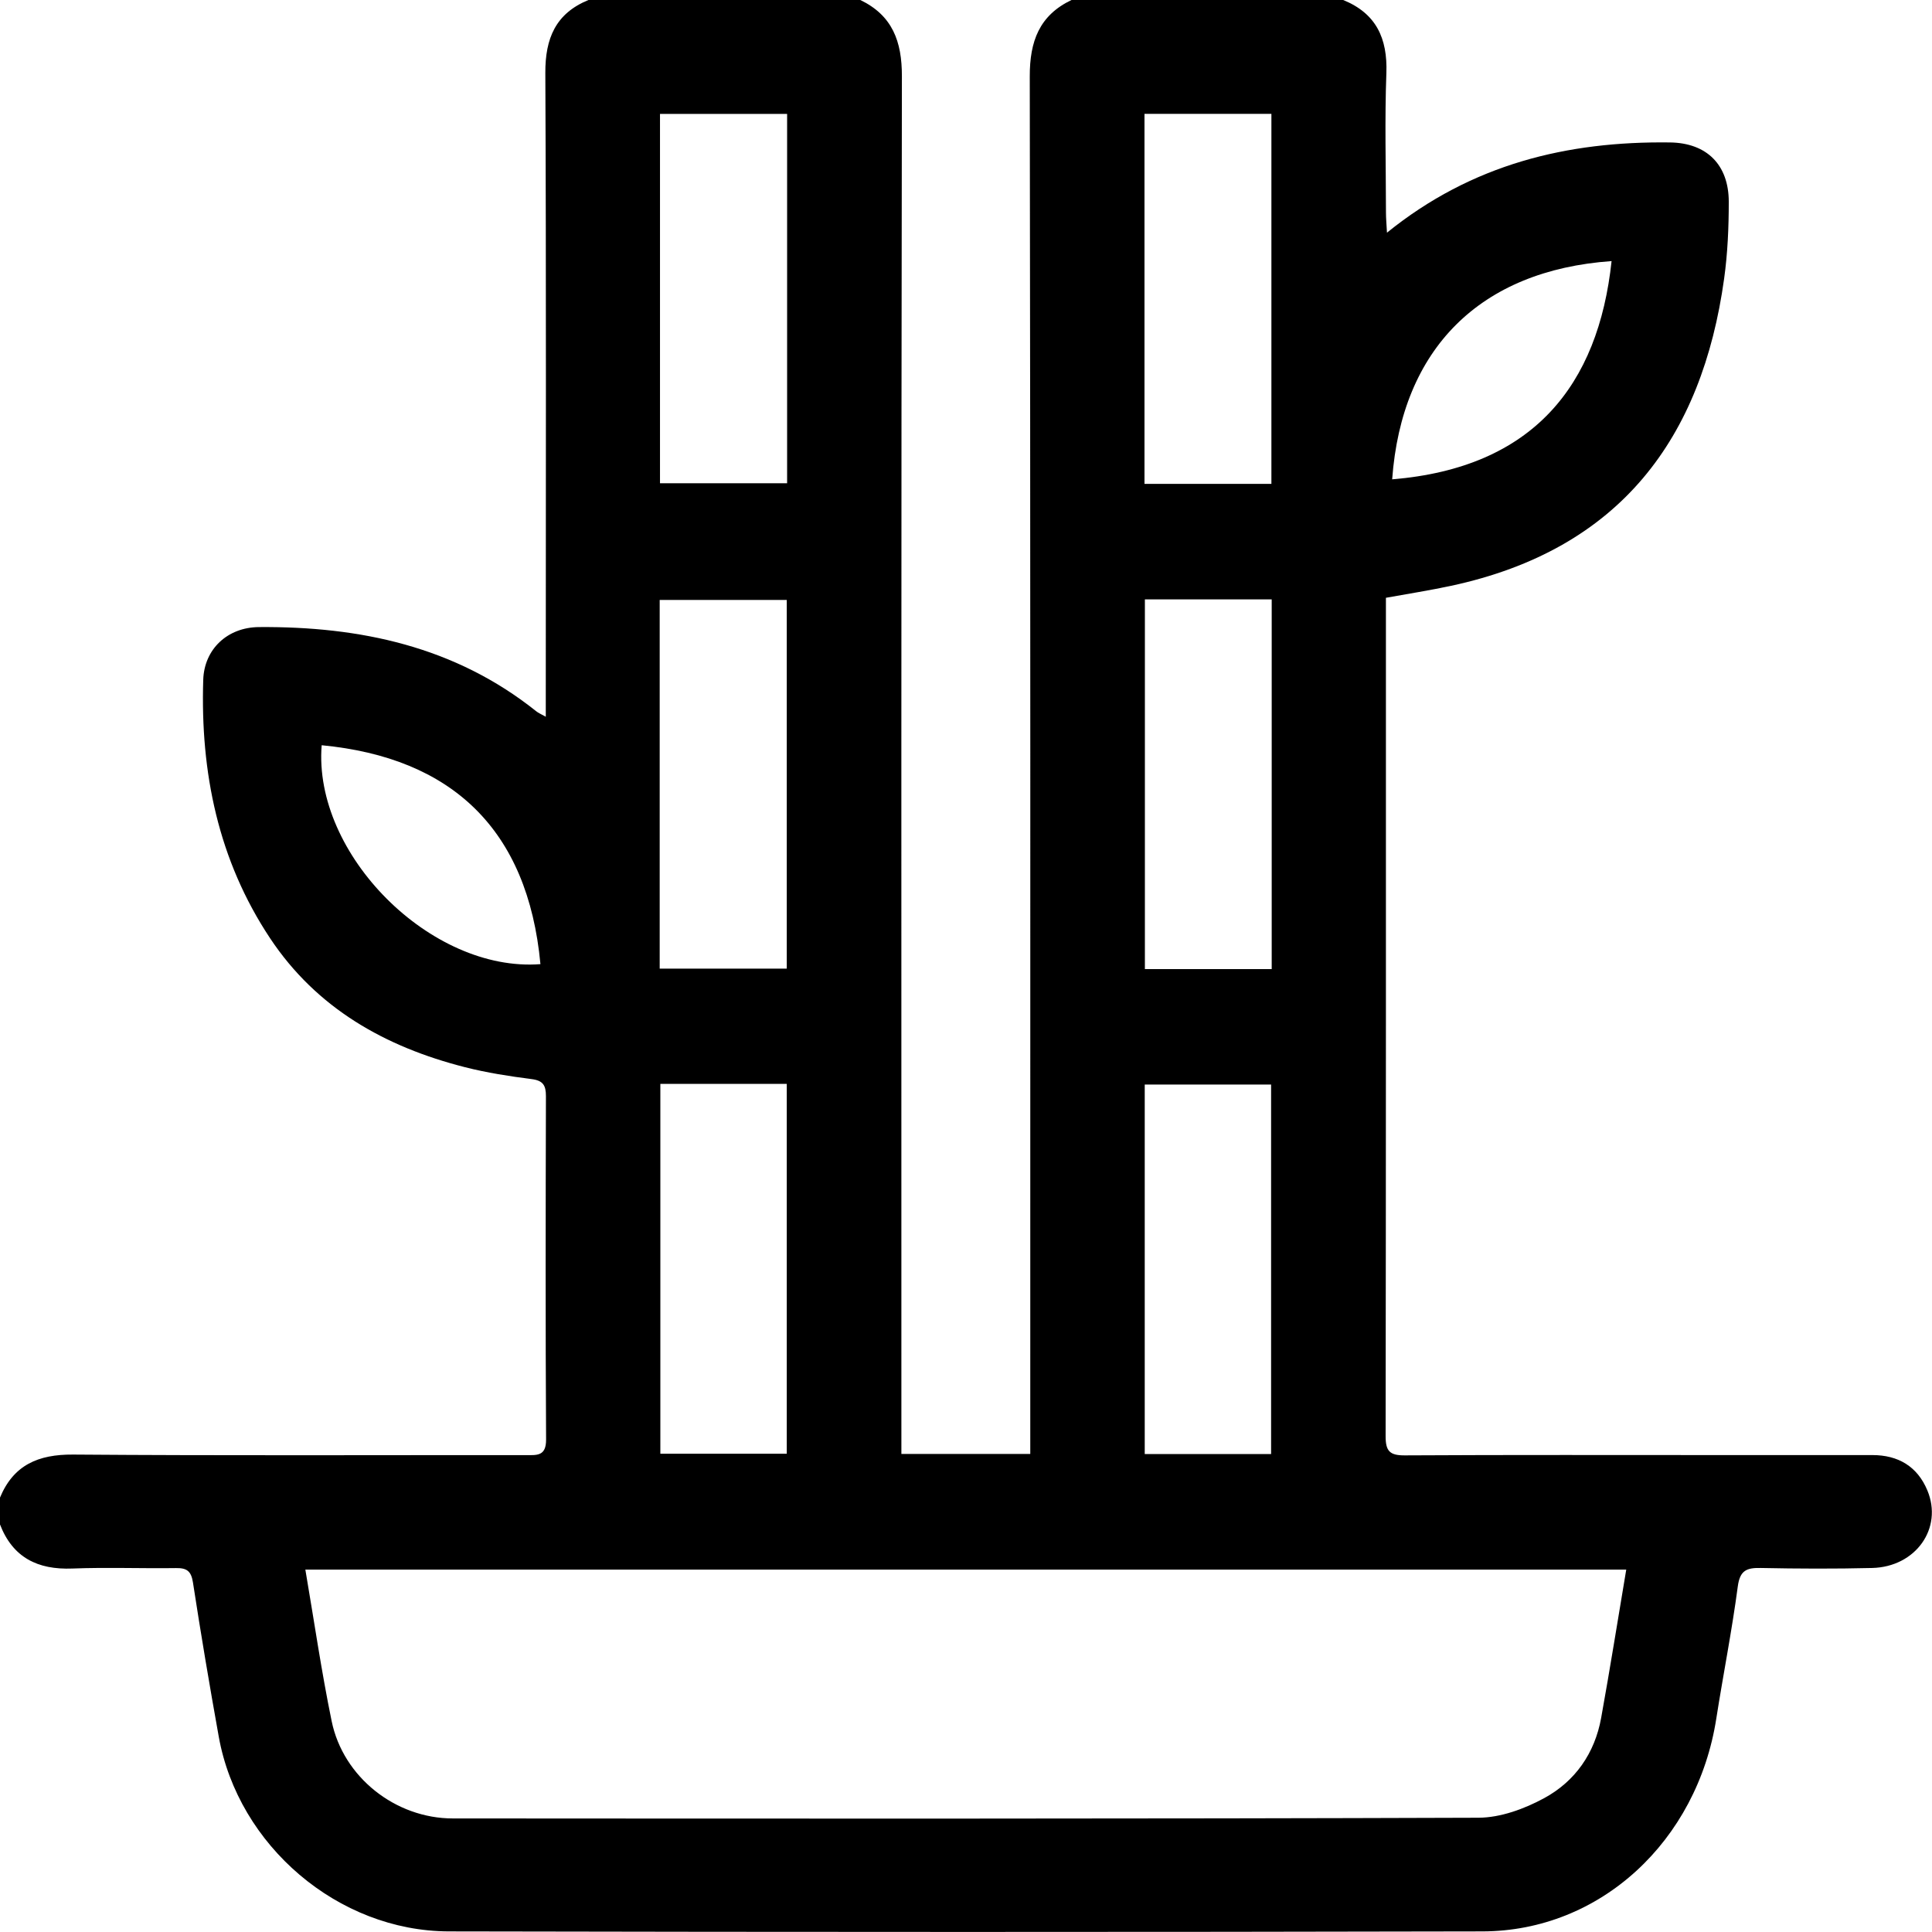
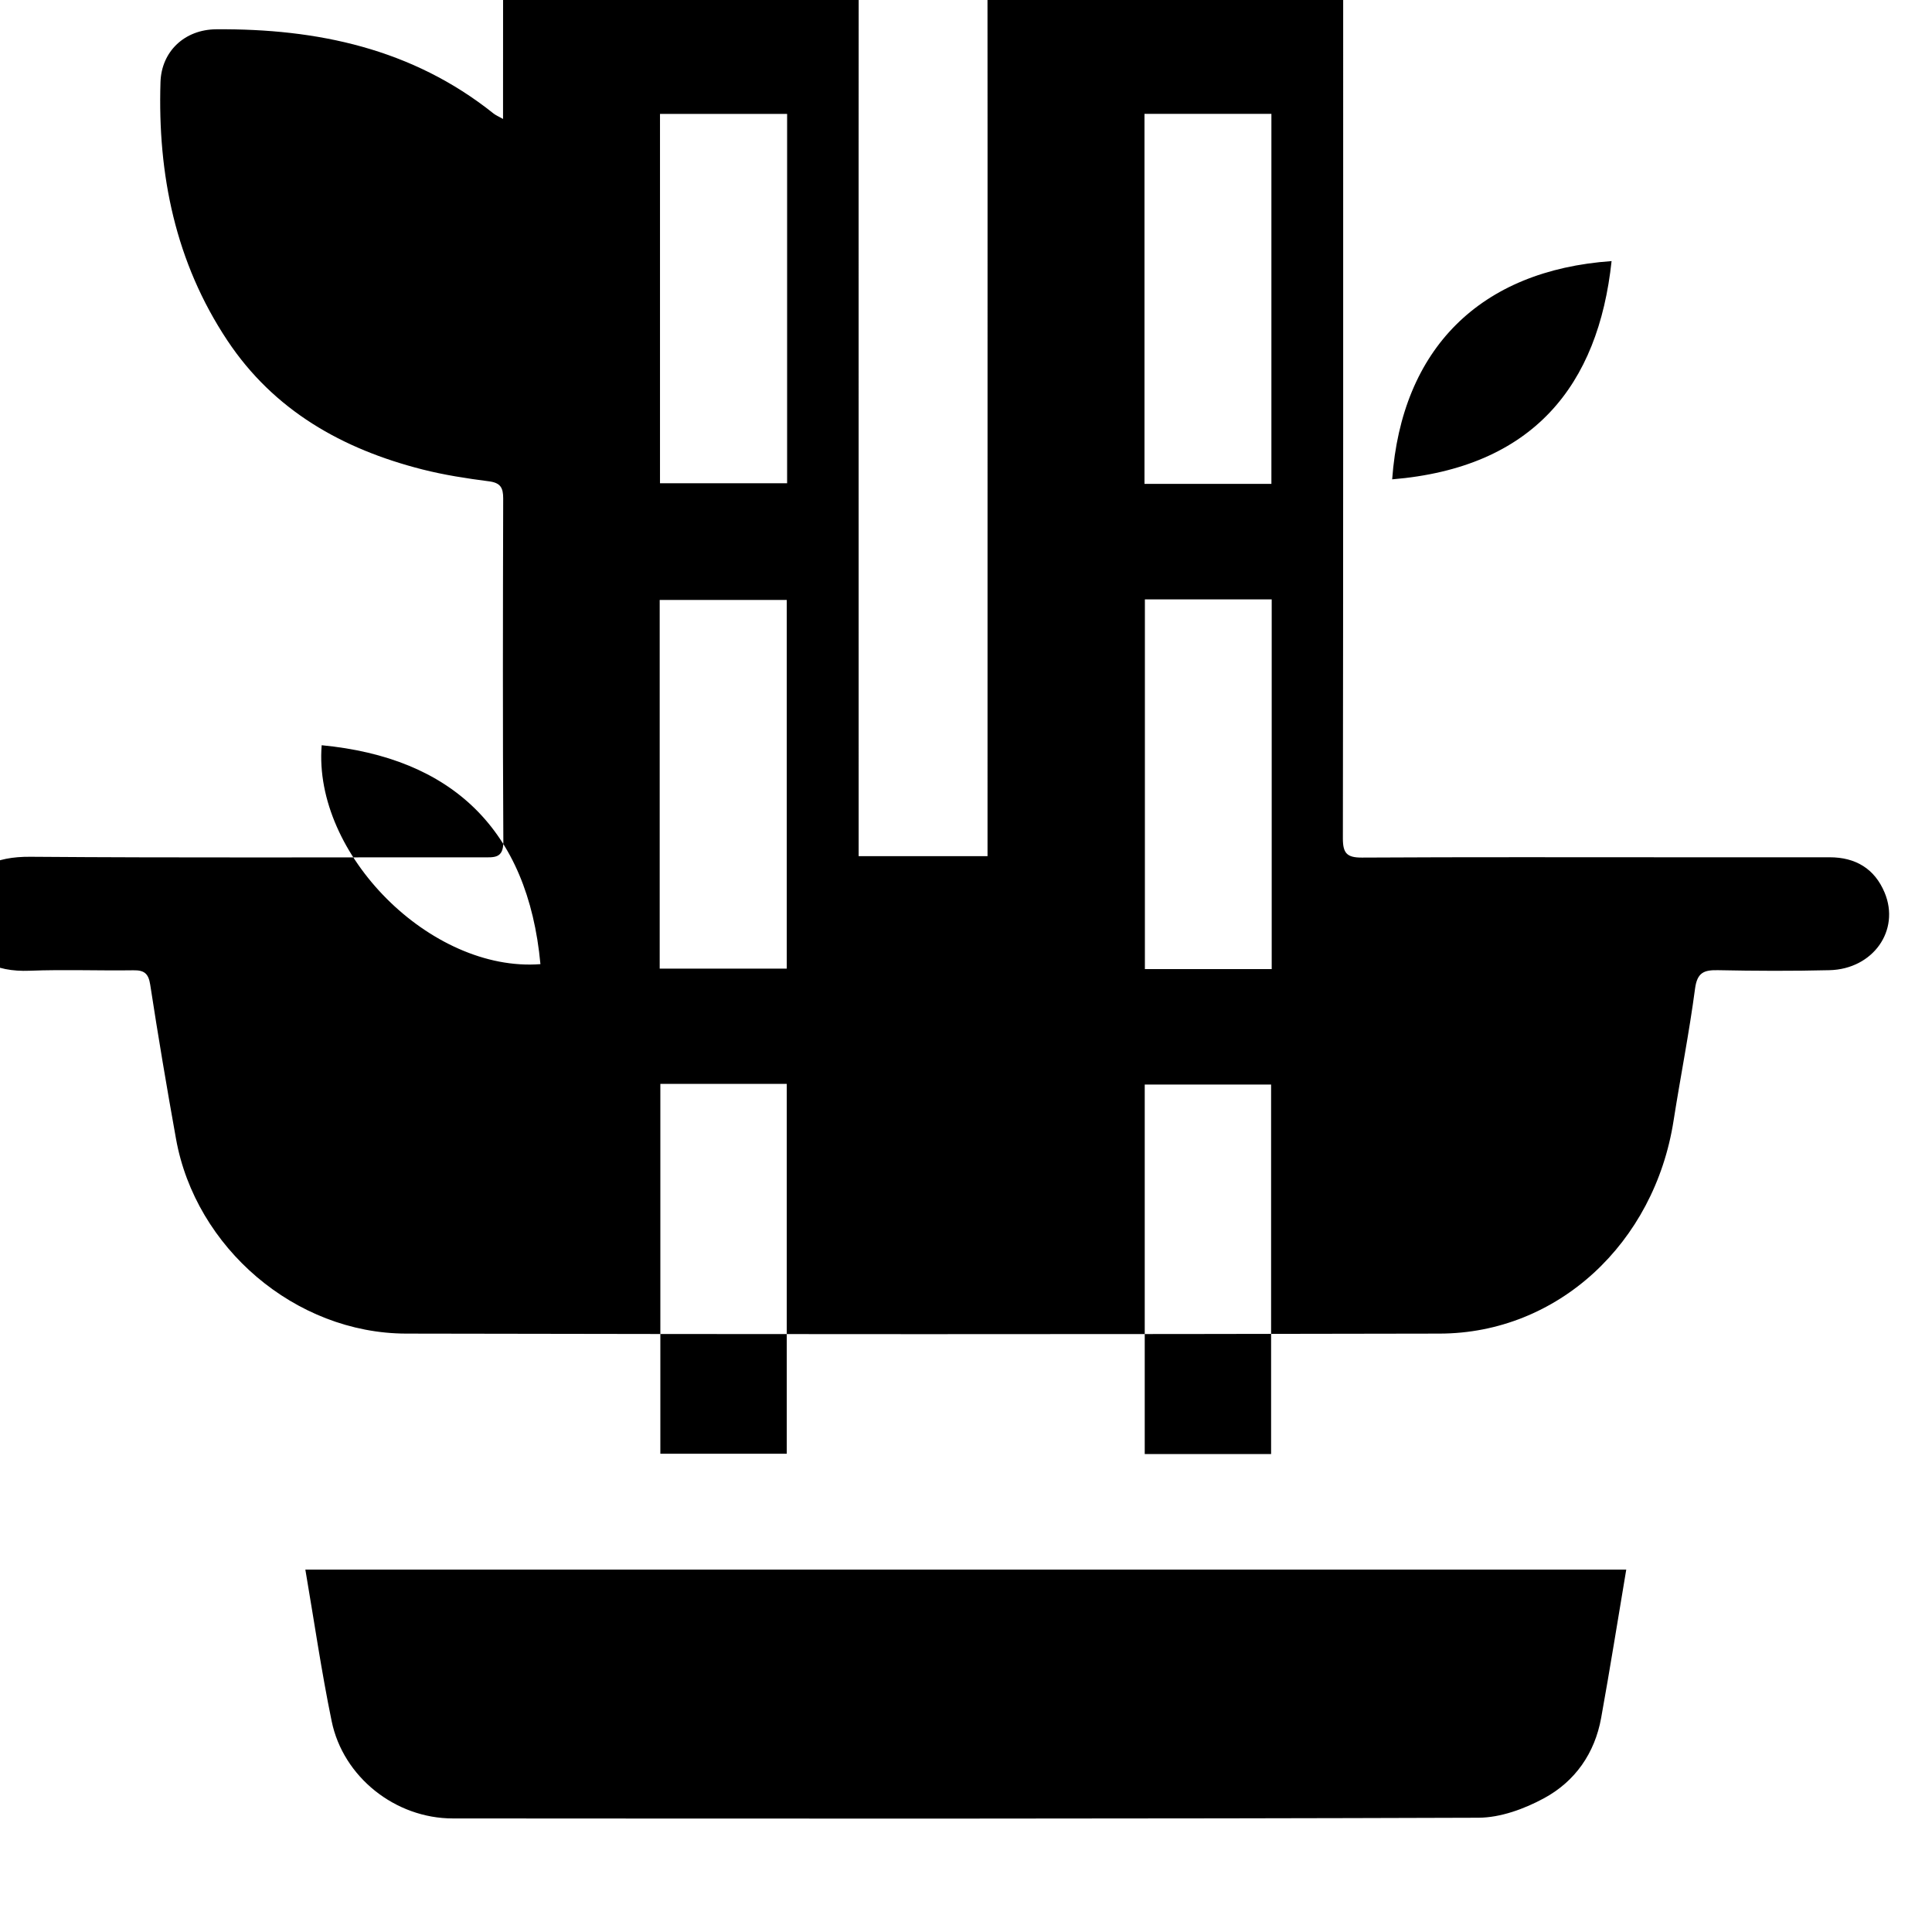
<svg xmlns="http://www.w3.org/2000/svg" viewBox="0 0 383.28 383.3" width="200px" height="200px">
  <g>
-     <path class="cls-1" d="m212.58,0h53.89c6.54,2.66,8.82,7.6,8.57,14.5-.34,9.22-.09,18.46-.08,27.69,0,1.12.11,2.25.2,3.97,16.86-13.63,35.78-18.16,56.15-17.9,7.32.1,11.64,4.45,11.66,11.74,0,5.1-.22,10.24-.92,15.28-4.37,31.53-20.5,53.72-54.2,60.95-4.21.9-8.47,1.57-12.9,2.37v2.81c0,54.51.02,109.02-.06,163.53,0,2.94.8,3.81,3.77,3.8,21.08-.12,42.16-.06,63.24-.06,9.85,0,19.71,0,29.56,0,5.14,0,8.93,2.26,10.91,7.01,3.13,7.5-2.3,15.18-10.95,15.39-7.35.18-14.72.15-22.08,0-2.79-.06-4.15.44-4.58,3.65-1.16,8.76-2.89,17.45-4.26,26.19-3.79,24.35-23.02,42.21-46.4,42.26-68.35.15-136.71.14-205.06,0-22-.05-41.77-17.03-45.65-38.63-1.83-10.18-3.55-20.38-5.12-30.6-.35-2.25-1.21-2.88-3.34-2.85-6.86.1-13.73-.18-20.58.09-6.9.27-11.84-2.18-14.38-8.79v-5.24c2.68-6.51,7.6-8.63,14.51-8.58,29.94.23,59.87.09,89.81.11,2.2,0,4.06.26,4.04-3.11-.13-22.7-.09-45.4-.03-68.11,0-2.12-.55-3.09-2.83-3.38-4.44-.57-8.89-1.26-13.22-2.36-15.84-4.03-29.44-11.68-38.68-25.59-10.3-15.51-13.84-32.91-13.26-51.26.19-6.05,4.75-10.42,11.05-10.47,20.04-.15,38.89,3.83,55.01,16.7.42.34.94.55,1.9,1.09,0-2.03,0-3.5,0-4.97,0-40.91.1-81.83-.09-122.74-.03-6.9,2.05-11.83,8.58-14.5h53.89c6.39,3.07,8.29,8.22,8.27,15.15-.15,89.43-.1,178.87-.1,268.31,0,1.59,0,3.19,0,5.01h25.57v-5.01c0-89.44.05-178.87-.1-268.31-.01-6.93,1.88-12.08,8.28-15.14ZM60.57,311.4c1.75,10.23,3.19,20.21,5.22,30.07,2.28,11.1,12.64,19.3,24.04,19.3,67.84.04,135.67.09,203.5-.14,4.36-.02,9.08-1.75,12.99-3.87,6.15-3.33,10.06-8.9,11.33-15.93,1.76-9.74,3.31-19.51,4.98-29.43H60.57Zm70.43-96.36v73.37h25.08v-73.37h-25.08Zm121.17,73.44v-73.31h-25.07v73.31h25.07ZM130.93,22.6v73.28h25.22V22.6h-25.22Zm96.12-.01v73.41h25.18V22.59h-25.18Zm-96.18,169.58h25.21v-73.14h-25.21v73.14Zm121.42.09v-73.34h-25.16v73.34h25.16Zm67.43-140.46c-26.11,1.84-41.65,17.39-43.53,43.3,27.99-2.3,40.9-18.67,43.53-43.3ZM63.81,147.85c-1.75,21.64,21.69,45.1,43.4,43.43-2.5-26.82-17.65-40.96-43.4-43.43Z" />
+     <path class="cls-1" d="m212.58,0h53.89v2.81c0,54.51.02,109.02-.06,163.53,0,2.94.8,3.81,3.77,3.8,21.08-.12,42.16-.06,63.24-.06,9.85,0,19.71,0,29.56,0,5.14,0,8.93,2.26,10.91,7.01,3.13,7.5-2.3,15.18-10.95,15.39-7.35.18-14.72.15-22.08,0-2.79-.06-4.15.44-4.58,3.65-1.16,8.76-2.89,17.45-4.26,26.19-3.79,24.35-23.02,42.21-46.4,42.26-68.35.15-136.71.14-205.06,0-22-.05-41.77-17.03-45.65-38.63-1.83-10.18-3.55-20.38-5.12-30.6-.35-2.25-1.21-2.88-3.34-2.85-6.86.1-13.73-.18-20.58.09-6.9.27-11.84-2.18-14.38-8.79v-5.24c2.68-6.51,7.6-8.63,14.51-8.58,29.94.23,59.87.09,89.81.11,2.2,0,4.06.26,4.04-3.11-.13-22.7-.09-45.4-.03-68.11,0-2.12-.55-3.09-2.83-3.38-4.44-.57-8.89-1.26-13.22-2.36-15.84-4.03-29.44-11.68-38.68-25.59-10.3-15.51-13.84-32.91-13.26-51.26.19-6.05,4.75-10.42,11.05-10.47,20.04-.15,38.89,3.83,55.01,16.7.42.34.94.55,1.9,1.09,0-2.03,0-3.5,0-4.97,0-40.91.1-81.83-.09-122.74-.03-6.9,2.05-11.83,8.58-14.5h53.89c6.39,3.07,8.29,8.22,8.27,15.15-.15,89.43-.1,178.87-.1,268.31,0,1.59,0,3.19,0,5.01h25.57v-5.01c0-89.44.05-178.87-.1-268.31-.01-6.93,1.88-12.08,8.28-15.14ZM60.57,311.4c1.75,10.23,3.19,20.21,5.22,30.07,2.28,11.1,12.64,19.3,24.04,19.3,67.84.04,135.67.09,203.5-.14,4.36-.02,9.08-1.75,12.99-3.87,6.15-3.33,10.06-8.9,11.33-15.93,1.76-9.74,3.31-19.51,4.98-29.43H60.57Zm70.43-96.36v73.37h25.08v-73.37h-25.08Zm121.17,73.44v-73.31h-25.07v73.31h25.07ZM130.93,22.6v73.28h25.22V22.6h-25.22Zm96.12-.01v73.41h25.18V22.59h-25.18Zm-96.18,169.58h25.21v-73.14h-25.21v73.14Zm121.42.09v-73.34h-25.16v73.34h25.16Zm67.43-140.46c-26.11,1.84-41.65,17.39-43.53,43.3,27.99-2.3,40.9-18.67,43.53-43.3ZM63.81,147.85c-1.75,21.64,21.69,45.1,43.4,43.43-2.5-26.82-17.65-40.96-43.4-43.43Z" />
  </g>
</svg>